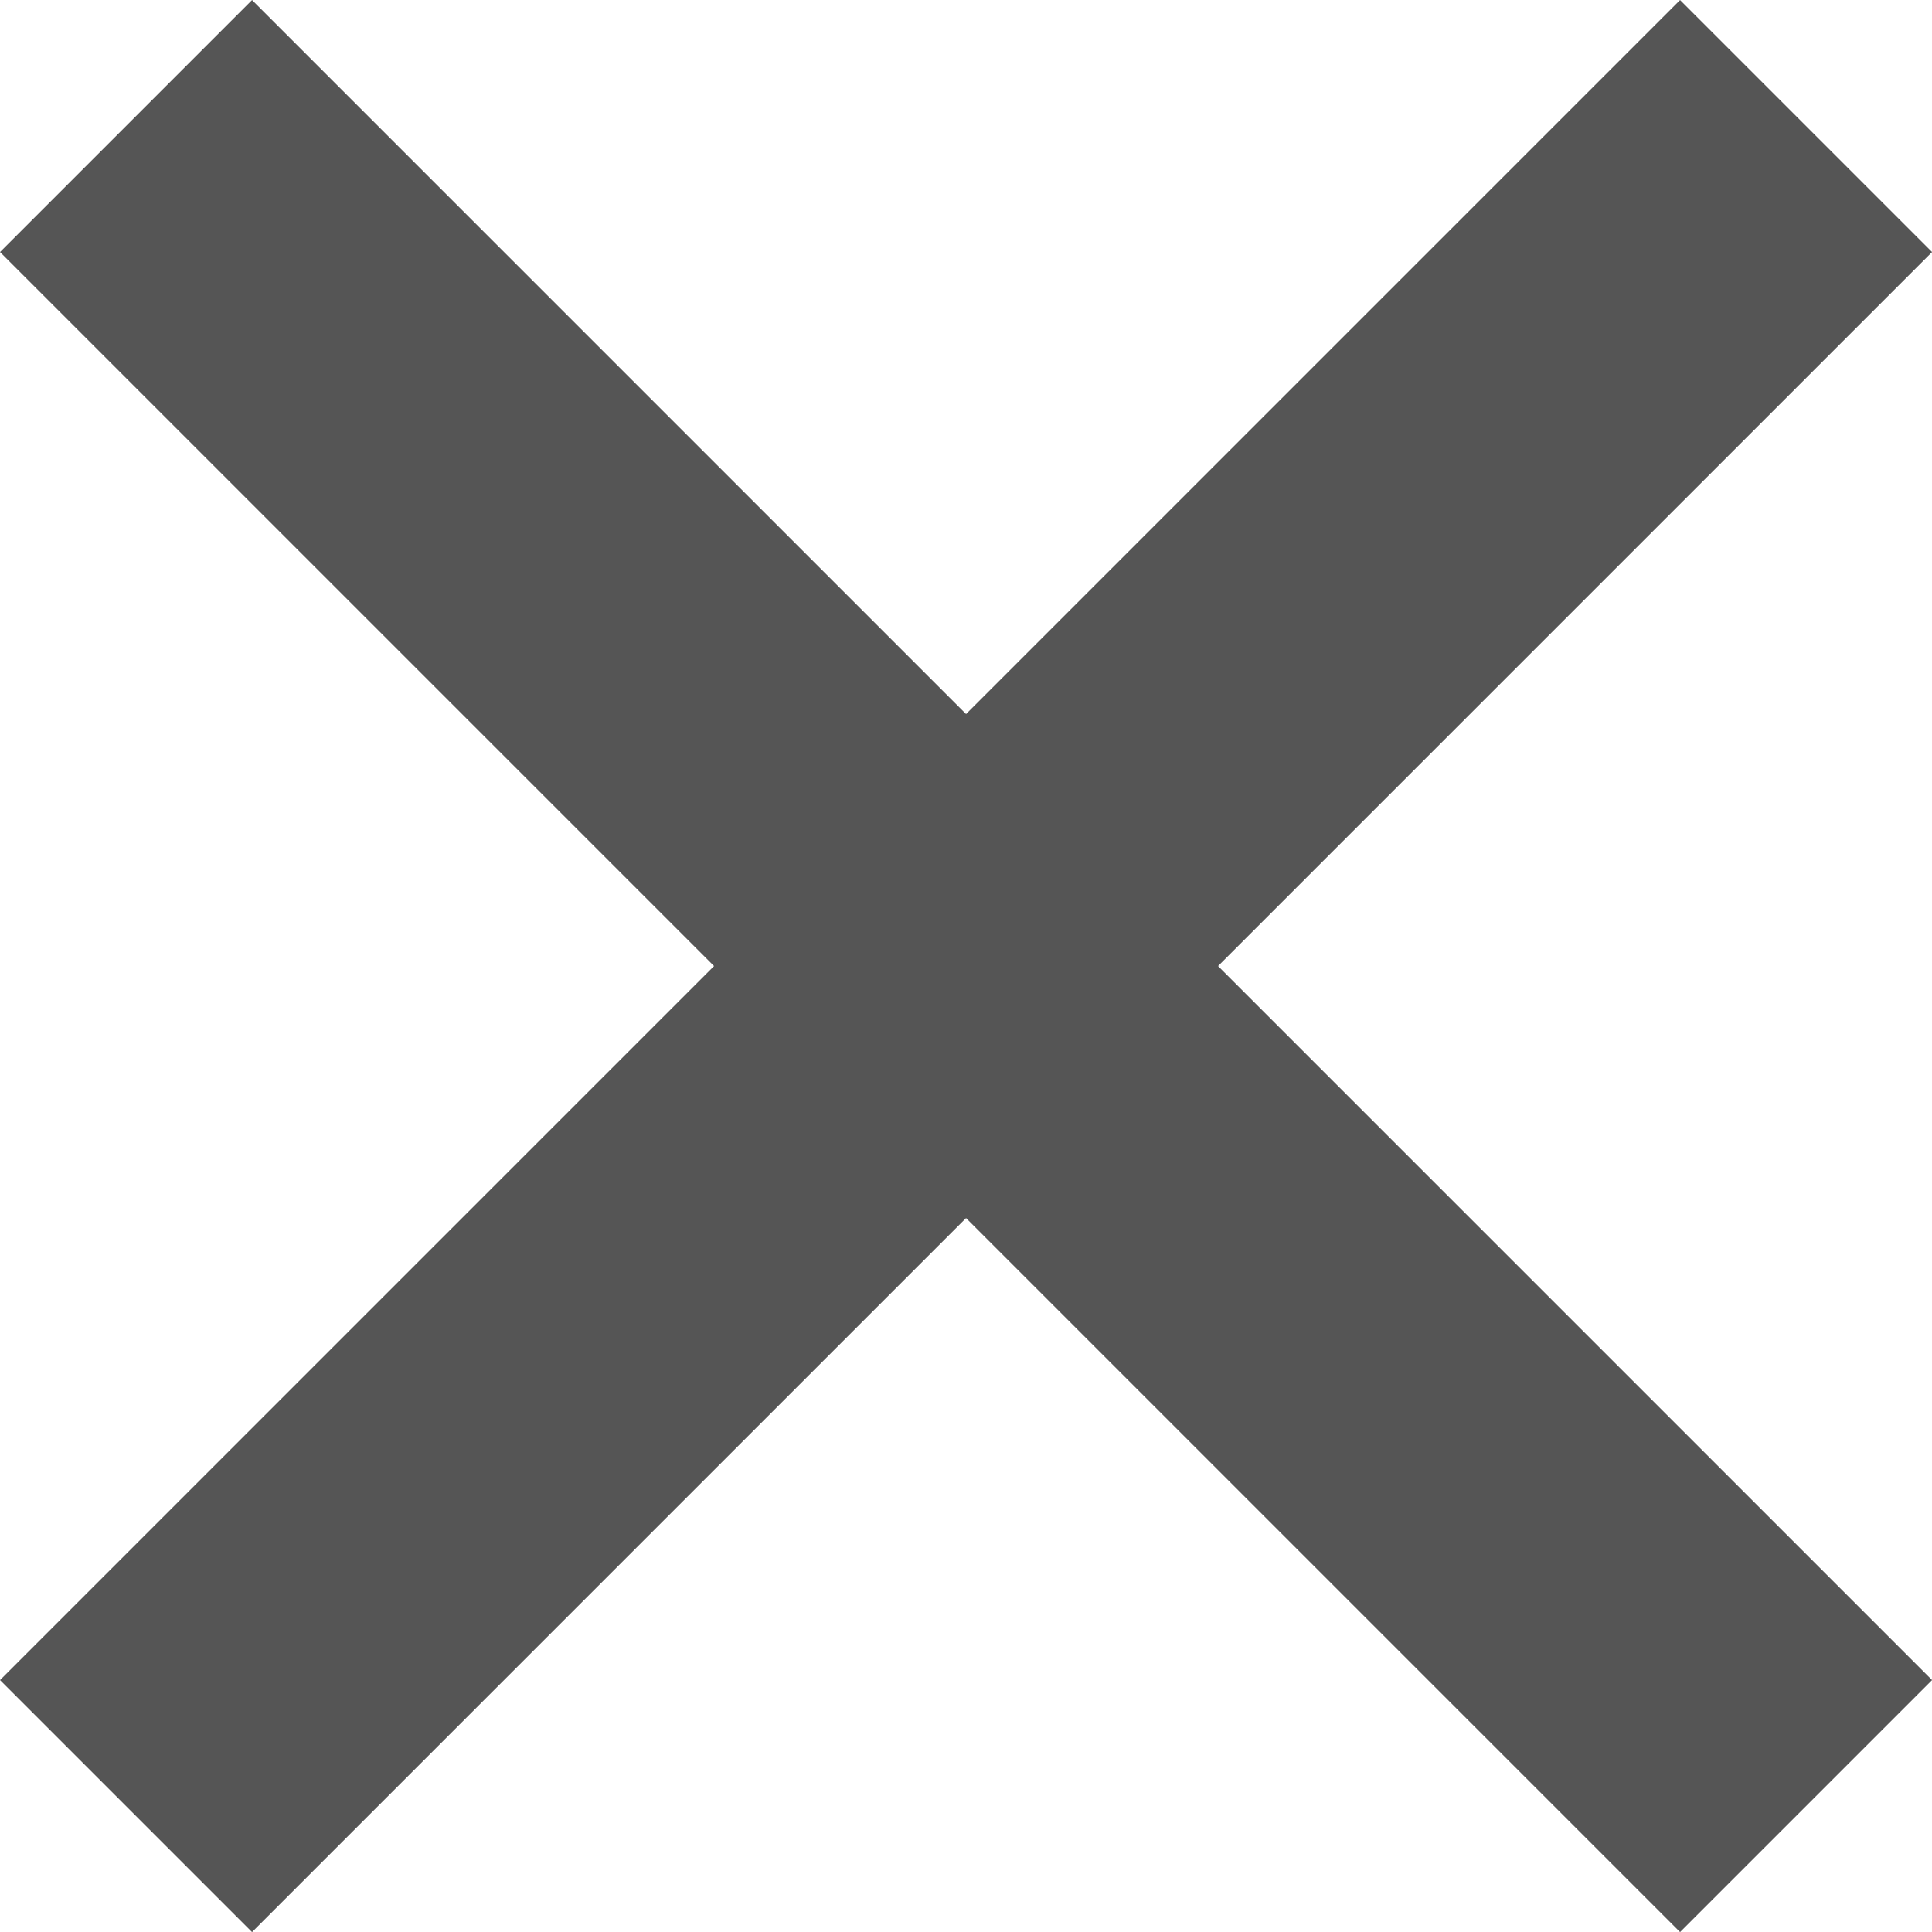
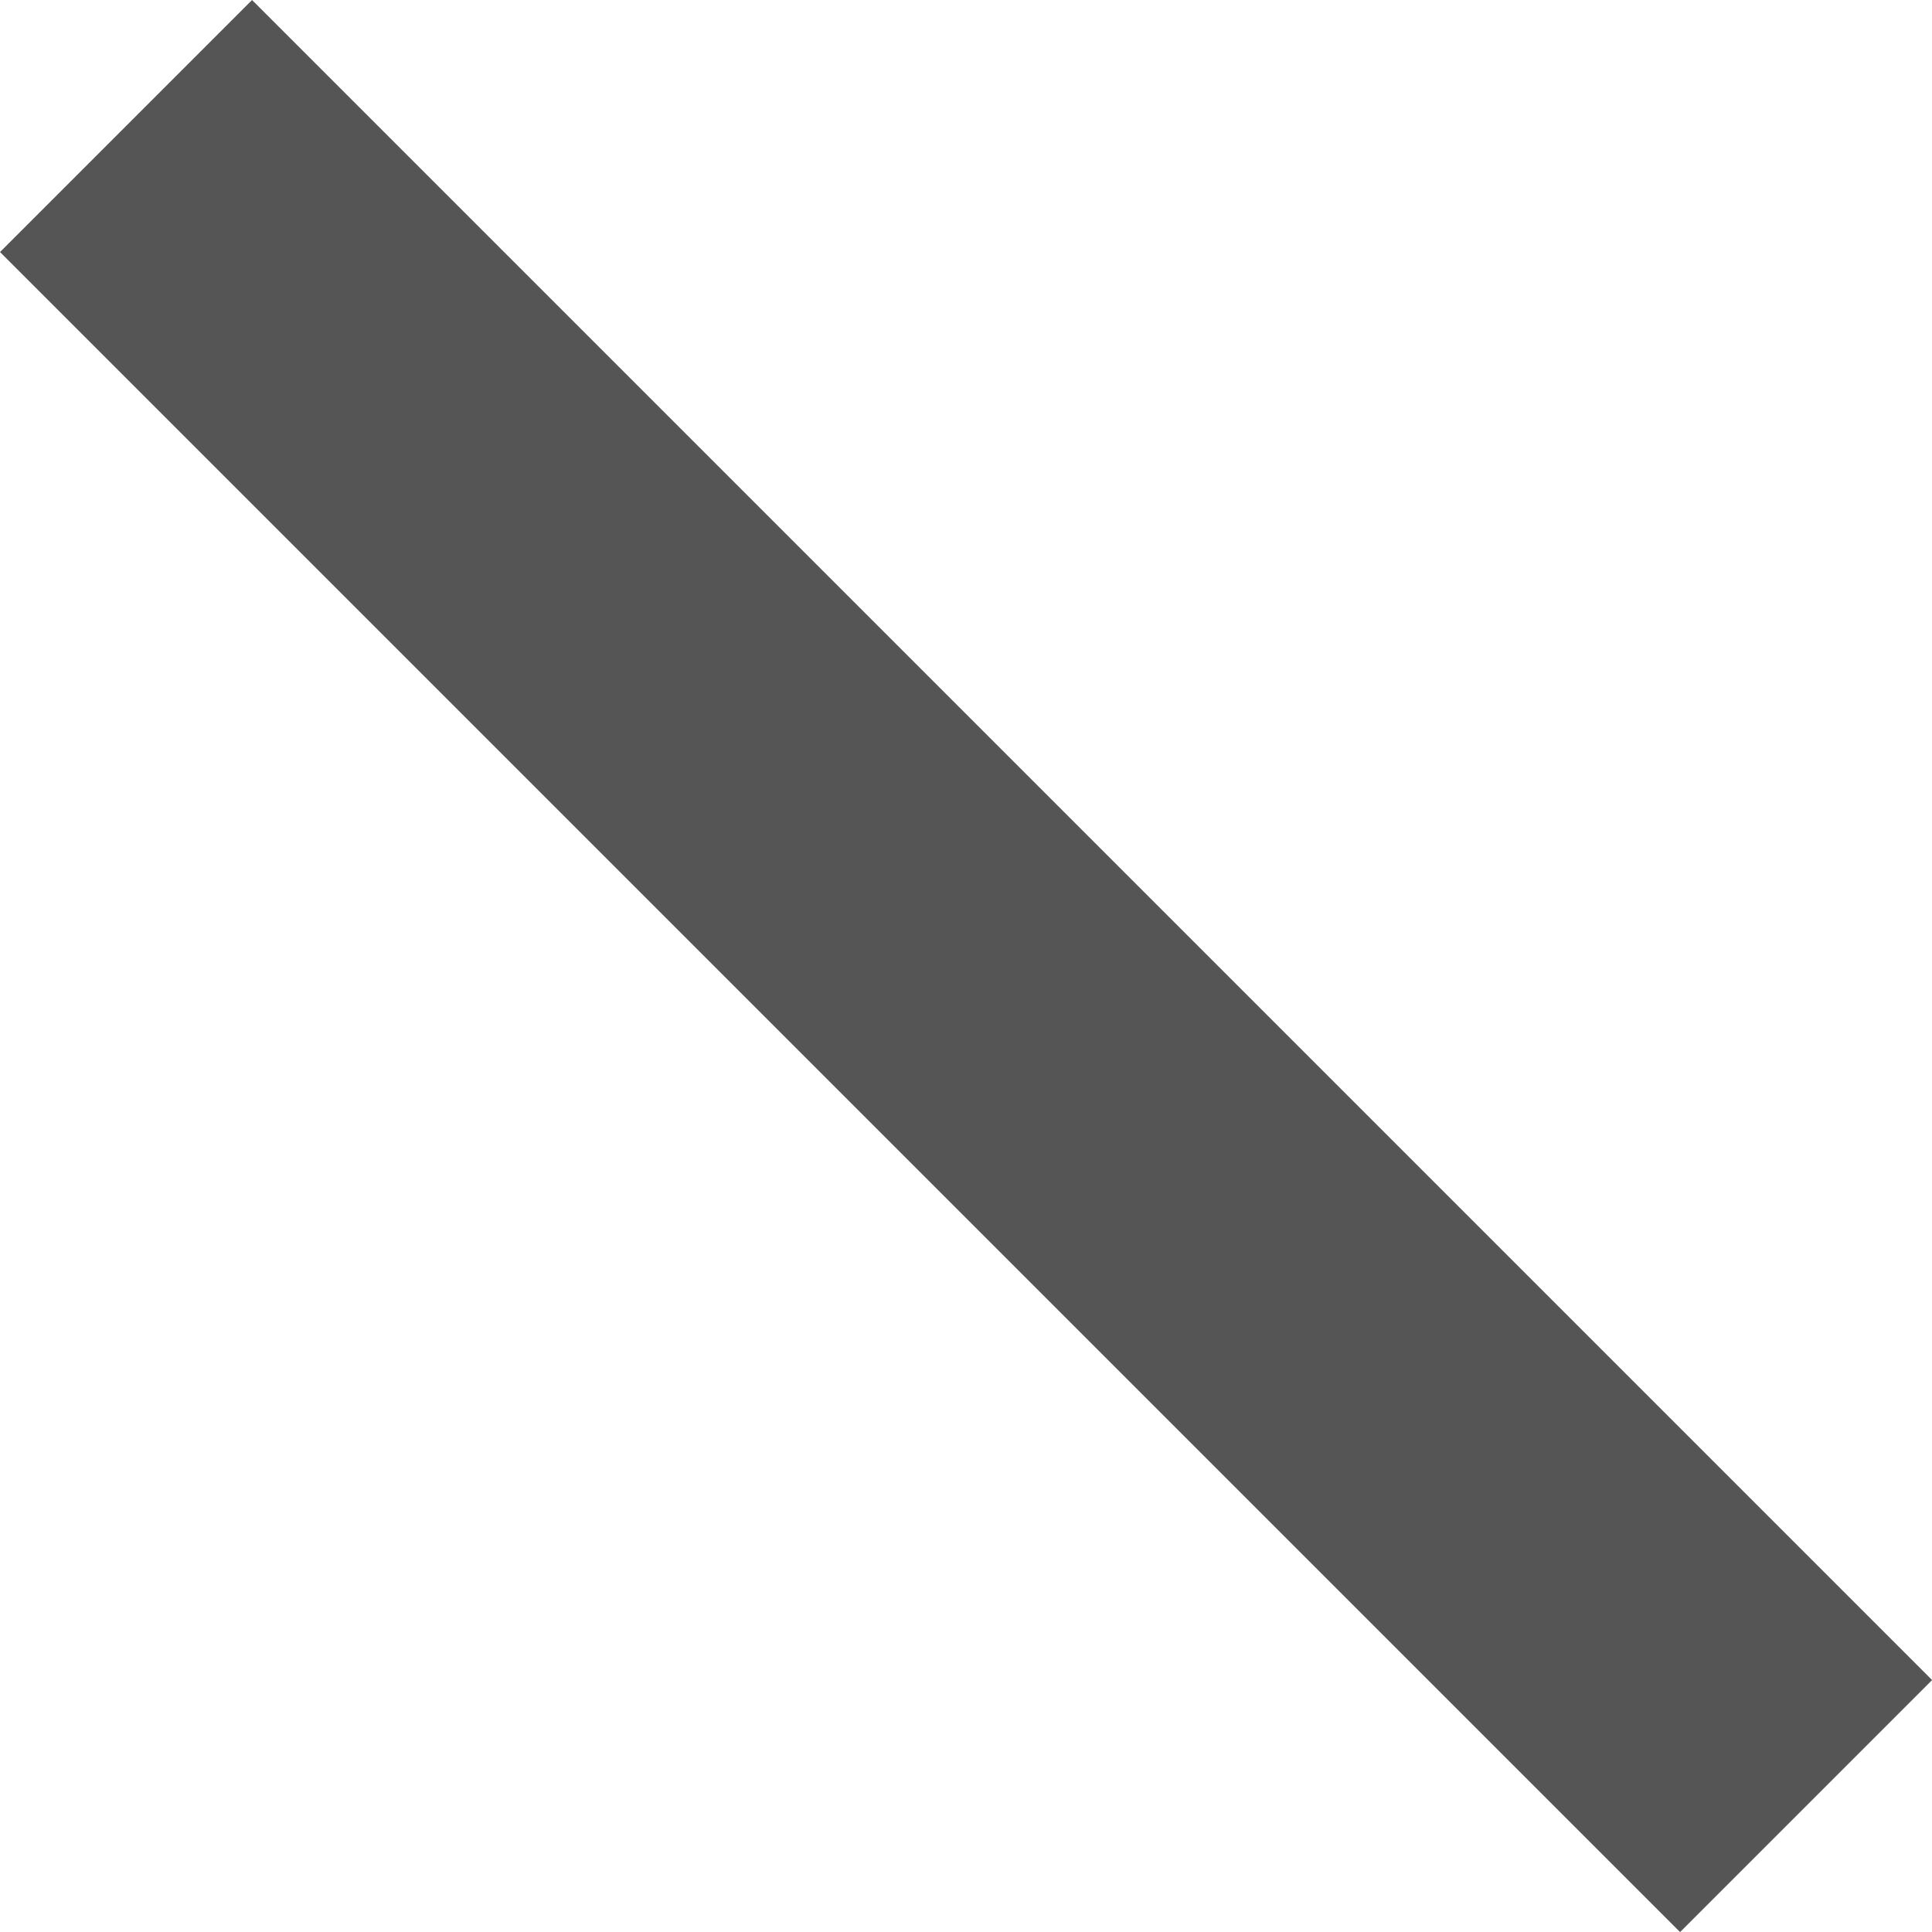
<svg xmlns="http://www.w3.org/2000/svg" width="16.263" height="16.263" viewBox="0 0 16.263 16.263">
  <g id="閉じるボタン" transform="translate(-293.439 -129.439)">
-     <path id="線_1" data-name="線 1" d="M1.5,20h-3V0h3Z" transform="translate(308.642 130.5) rotate(45)" fill="#555" />
    <path id="パス_232" data-name="パス 232" d="M1.5,20h-3V0h3Z" transform="translate(308.642 144.642) rotate(135)" fill="#555" />
  </g>
</svg>